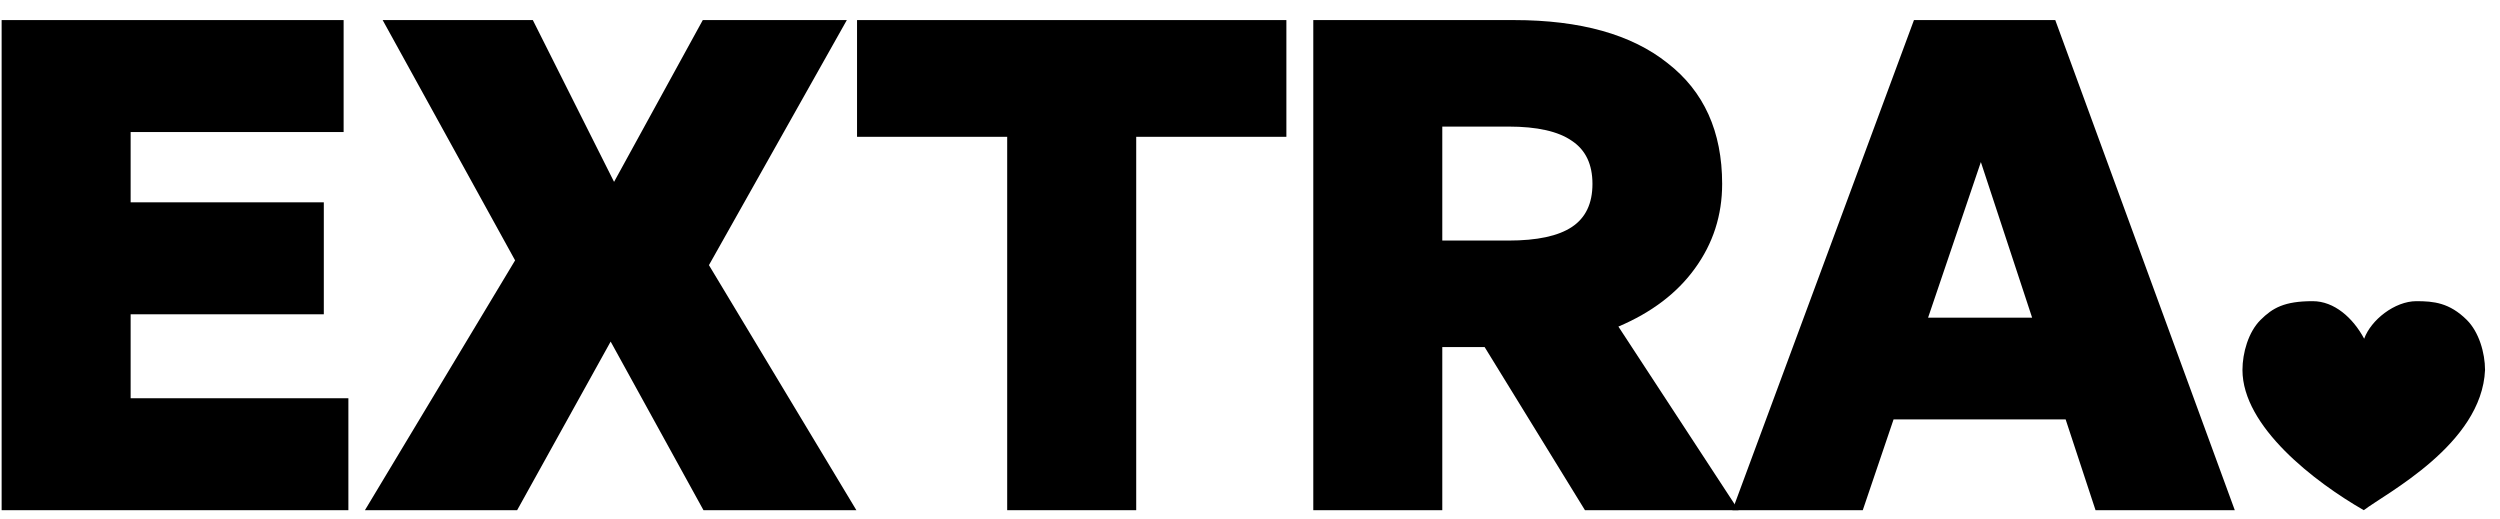
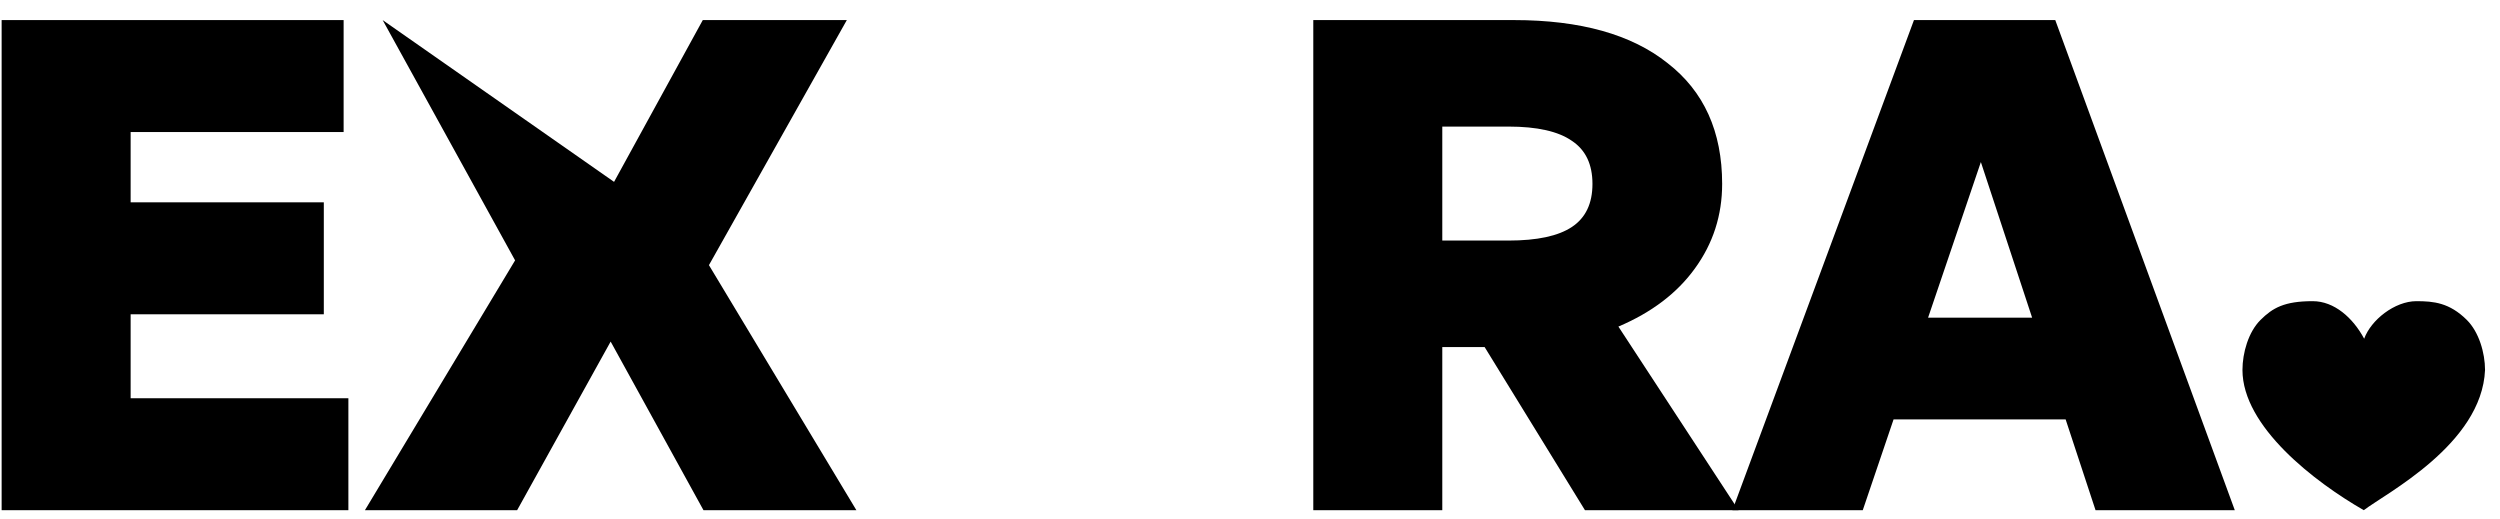
<svg xmlns="http://www.w3.org/2000/svg" width="130" height="27" viewBox="0 0 130 27" fill="none">
  <path d="M18.116 20.709V26.53H0.085V1.044H17.868V6.866H6.793V10.521H16.838V16.343H6.793V20.709H18.116Z" fill="black" />
-   <path d="M26.891 26.53H18.976L26.785 13.539L19.898 1.044H27.707L31.931 9.457L36.545 1.044H44.035L36.865 13.787L44.532 26.53H36.581L31.754 17.762L26.891 26.53Z" fill="black" />
-   <path d="M59.083 26.53H52.374V7.114H44.566V1.044H66.892V7.114H59.083V26.53Z" fill="black" />
+   <path d="M26.891 26.53H18.976L26.785 13.539L19.898 1.044L31.931 9.457L36.545 1.044H44.035L36.865 13.787L44.532 26.53H36.581L31.754 17.762L26.891 26.53Z" fill="black" />
  <path d="M74.999 26.53H68.291V1.044H78.726C82.181 1.044 84.843 1.79 86.712 3.281C88.606 4.748 89.552 6.842 89.552 9.563C89.552 11.196 89.079 12.663 88.132 13.964C87.209 15.242 85.884 16.248 84.157 16.982L90.404 26.53H82.418L77.2 18.046H74.999V26.53ZM74.999 6.582V12.509H78.442C79.933 12.509 81.033 12.273 81.743 11.799C82.453 11.326 82.808 10.581 82.808 9.563C82.808 8.546 82.453 7.8 81.743 7.327C81.033 6.83 79.933 6.582 78.442 6.582H74.999Z" fill="black" />
  <path d="M97.539 16.52H108.364L110.104 21.809H95.764L97.539 16.52ZM108.968 26.53L103.005 8.427L96.864 26.53H90.085L99.526 1.044H106.874L116.209 26.53H108.968Z" fill="black" />
  <path d="M125.651 15.661C124.529 15.661 123.289 16.637 122.937 17.614C122.353 16.525 121.382 15.661 120.26 15.661C118.786 15.661 118.179 16.009 117.547 16.637C116.915 17.265 116.609 18.35 116.608 19.238C116.608 22.185 120.367 25.068 122.917 26.53C124.04 25.666 129.059 23.103 129.222 19.238C129.221 18.35 128.906 17.265 128.275 16.637C127.369 15.737 126.545 15.662 125.651 15.661Z" fill="black" />
</svg>